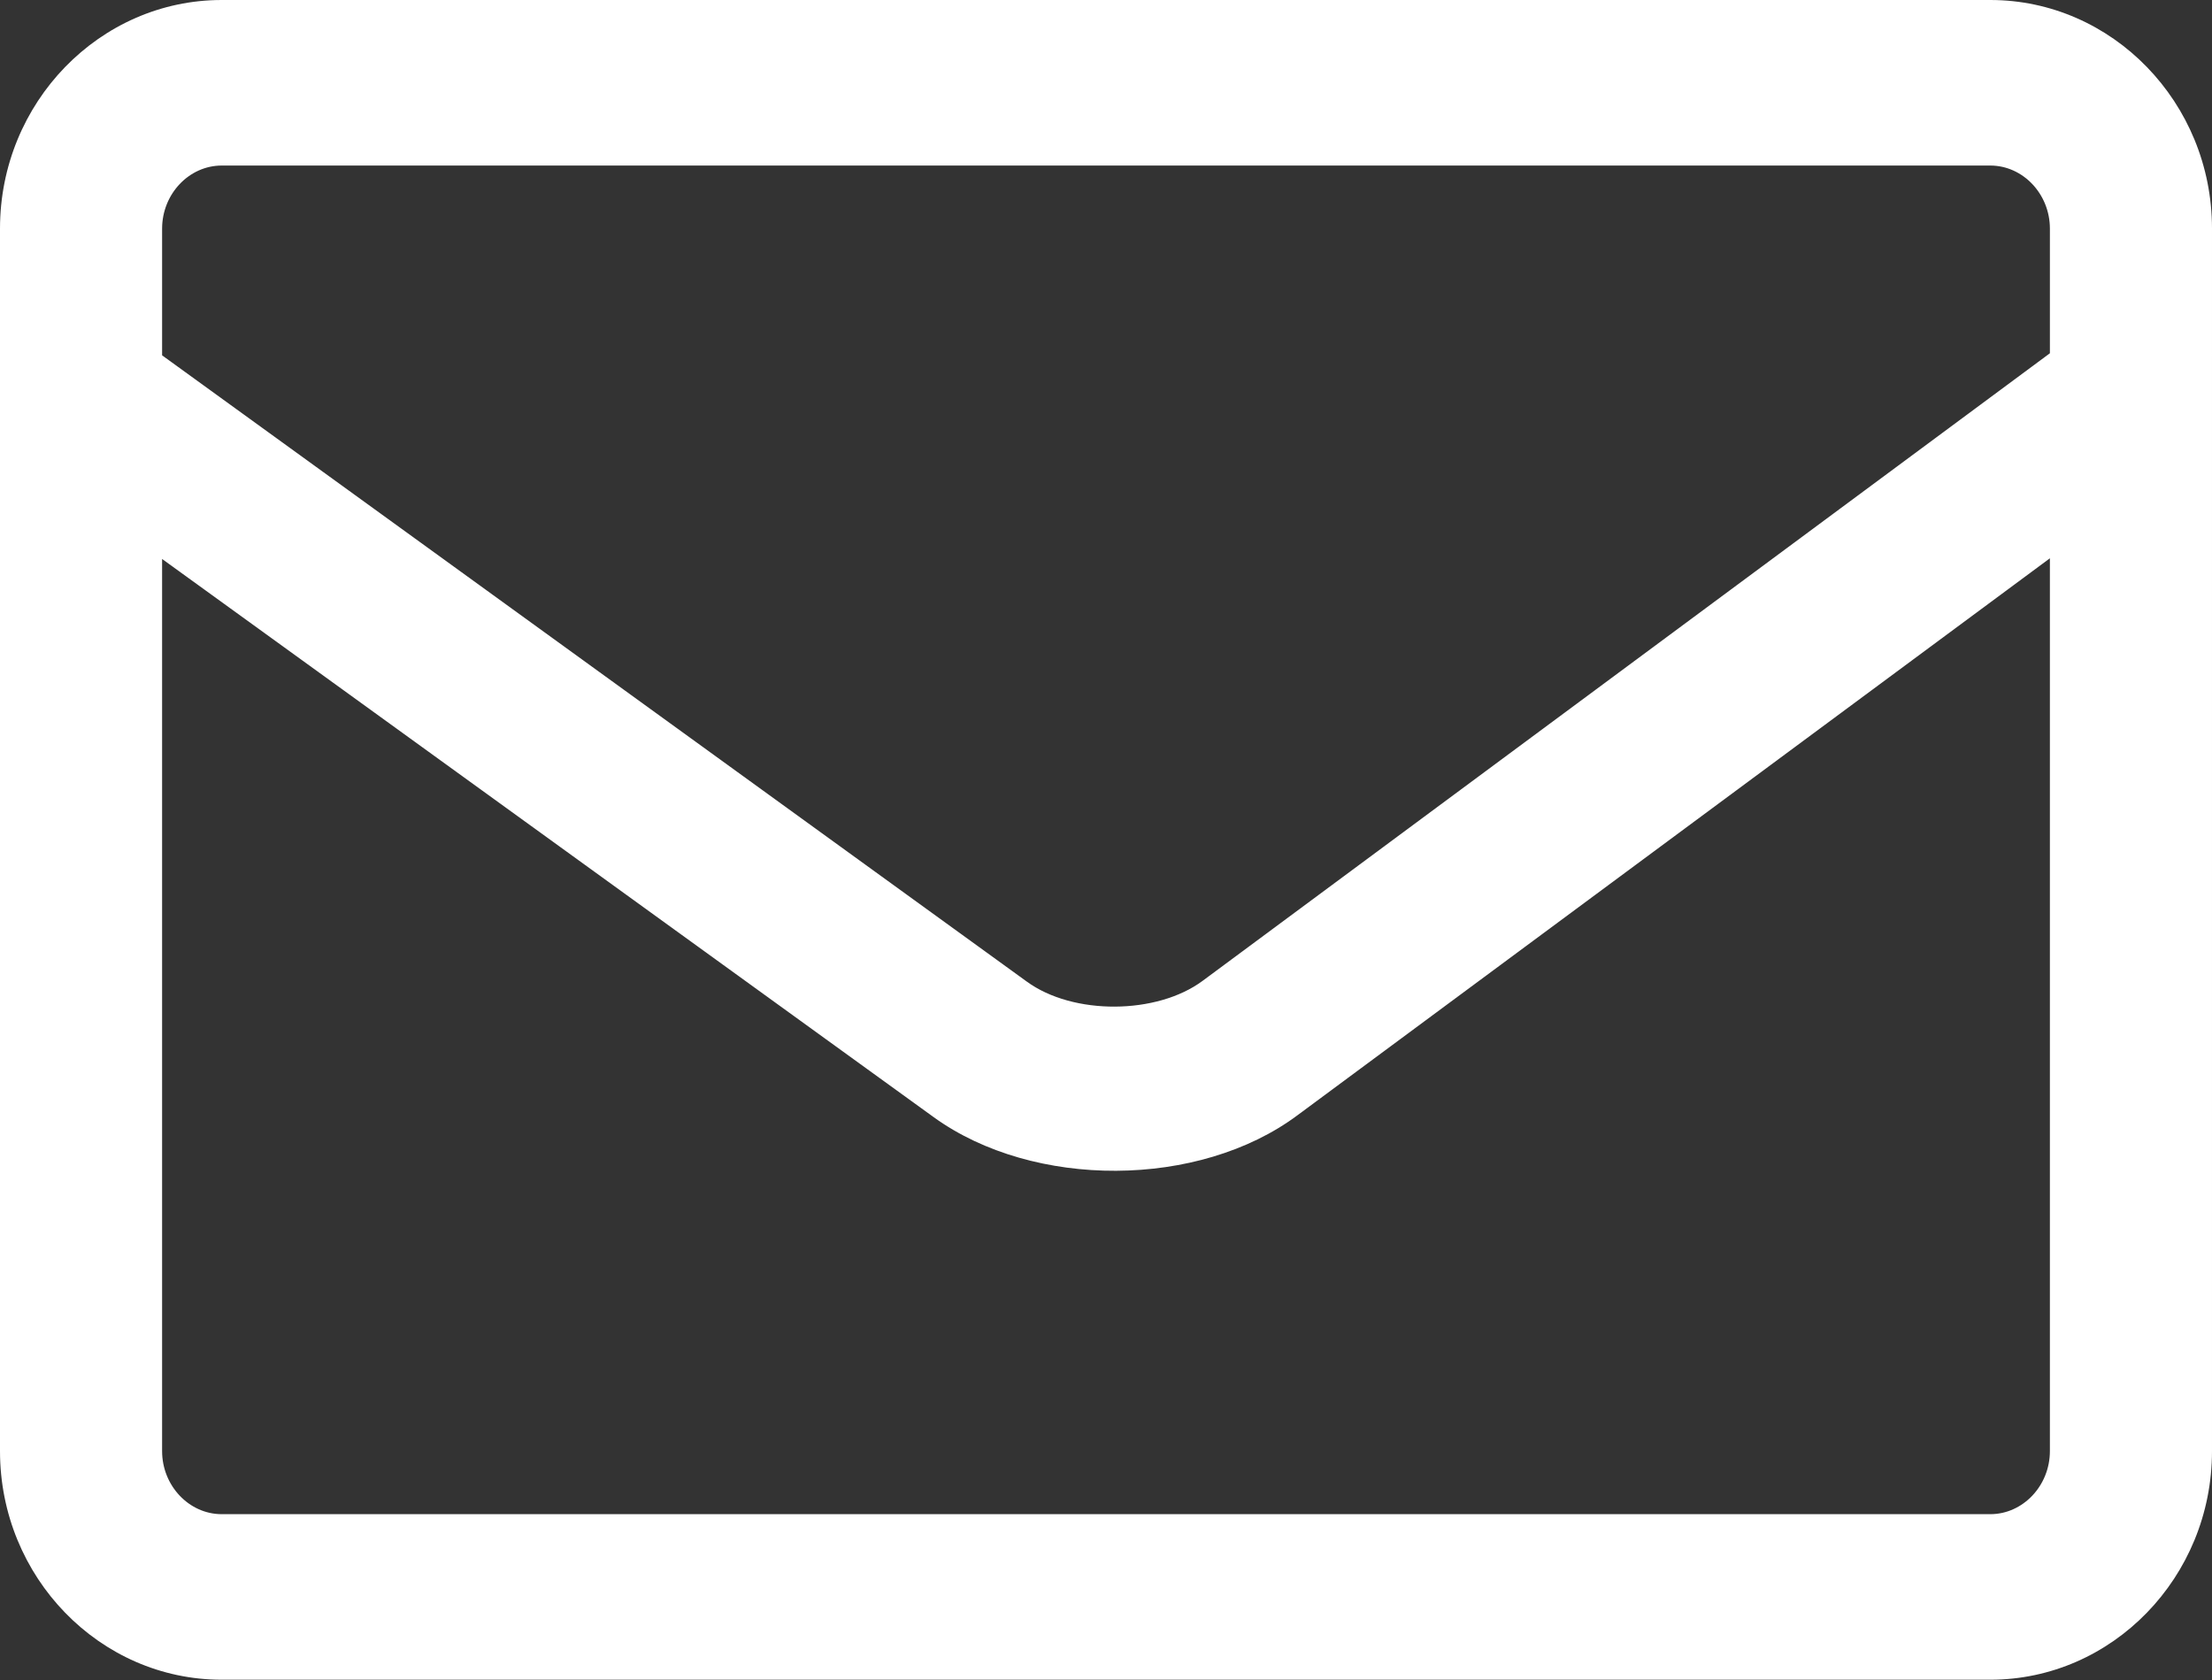
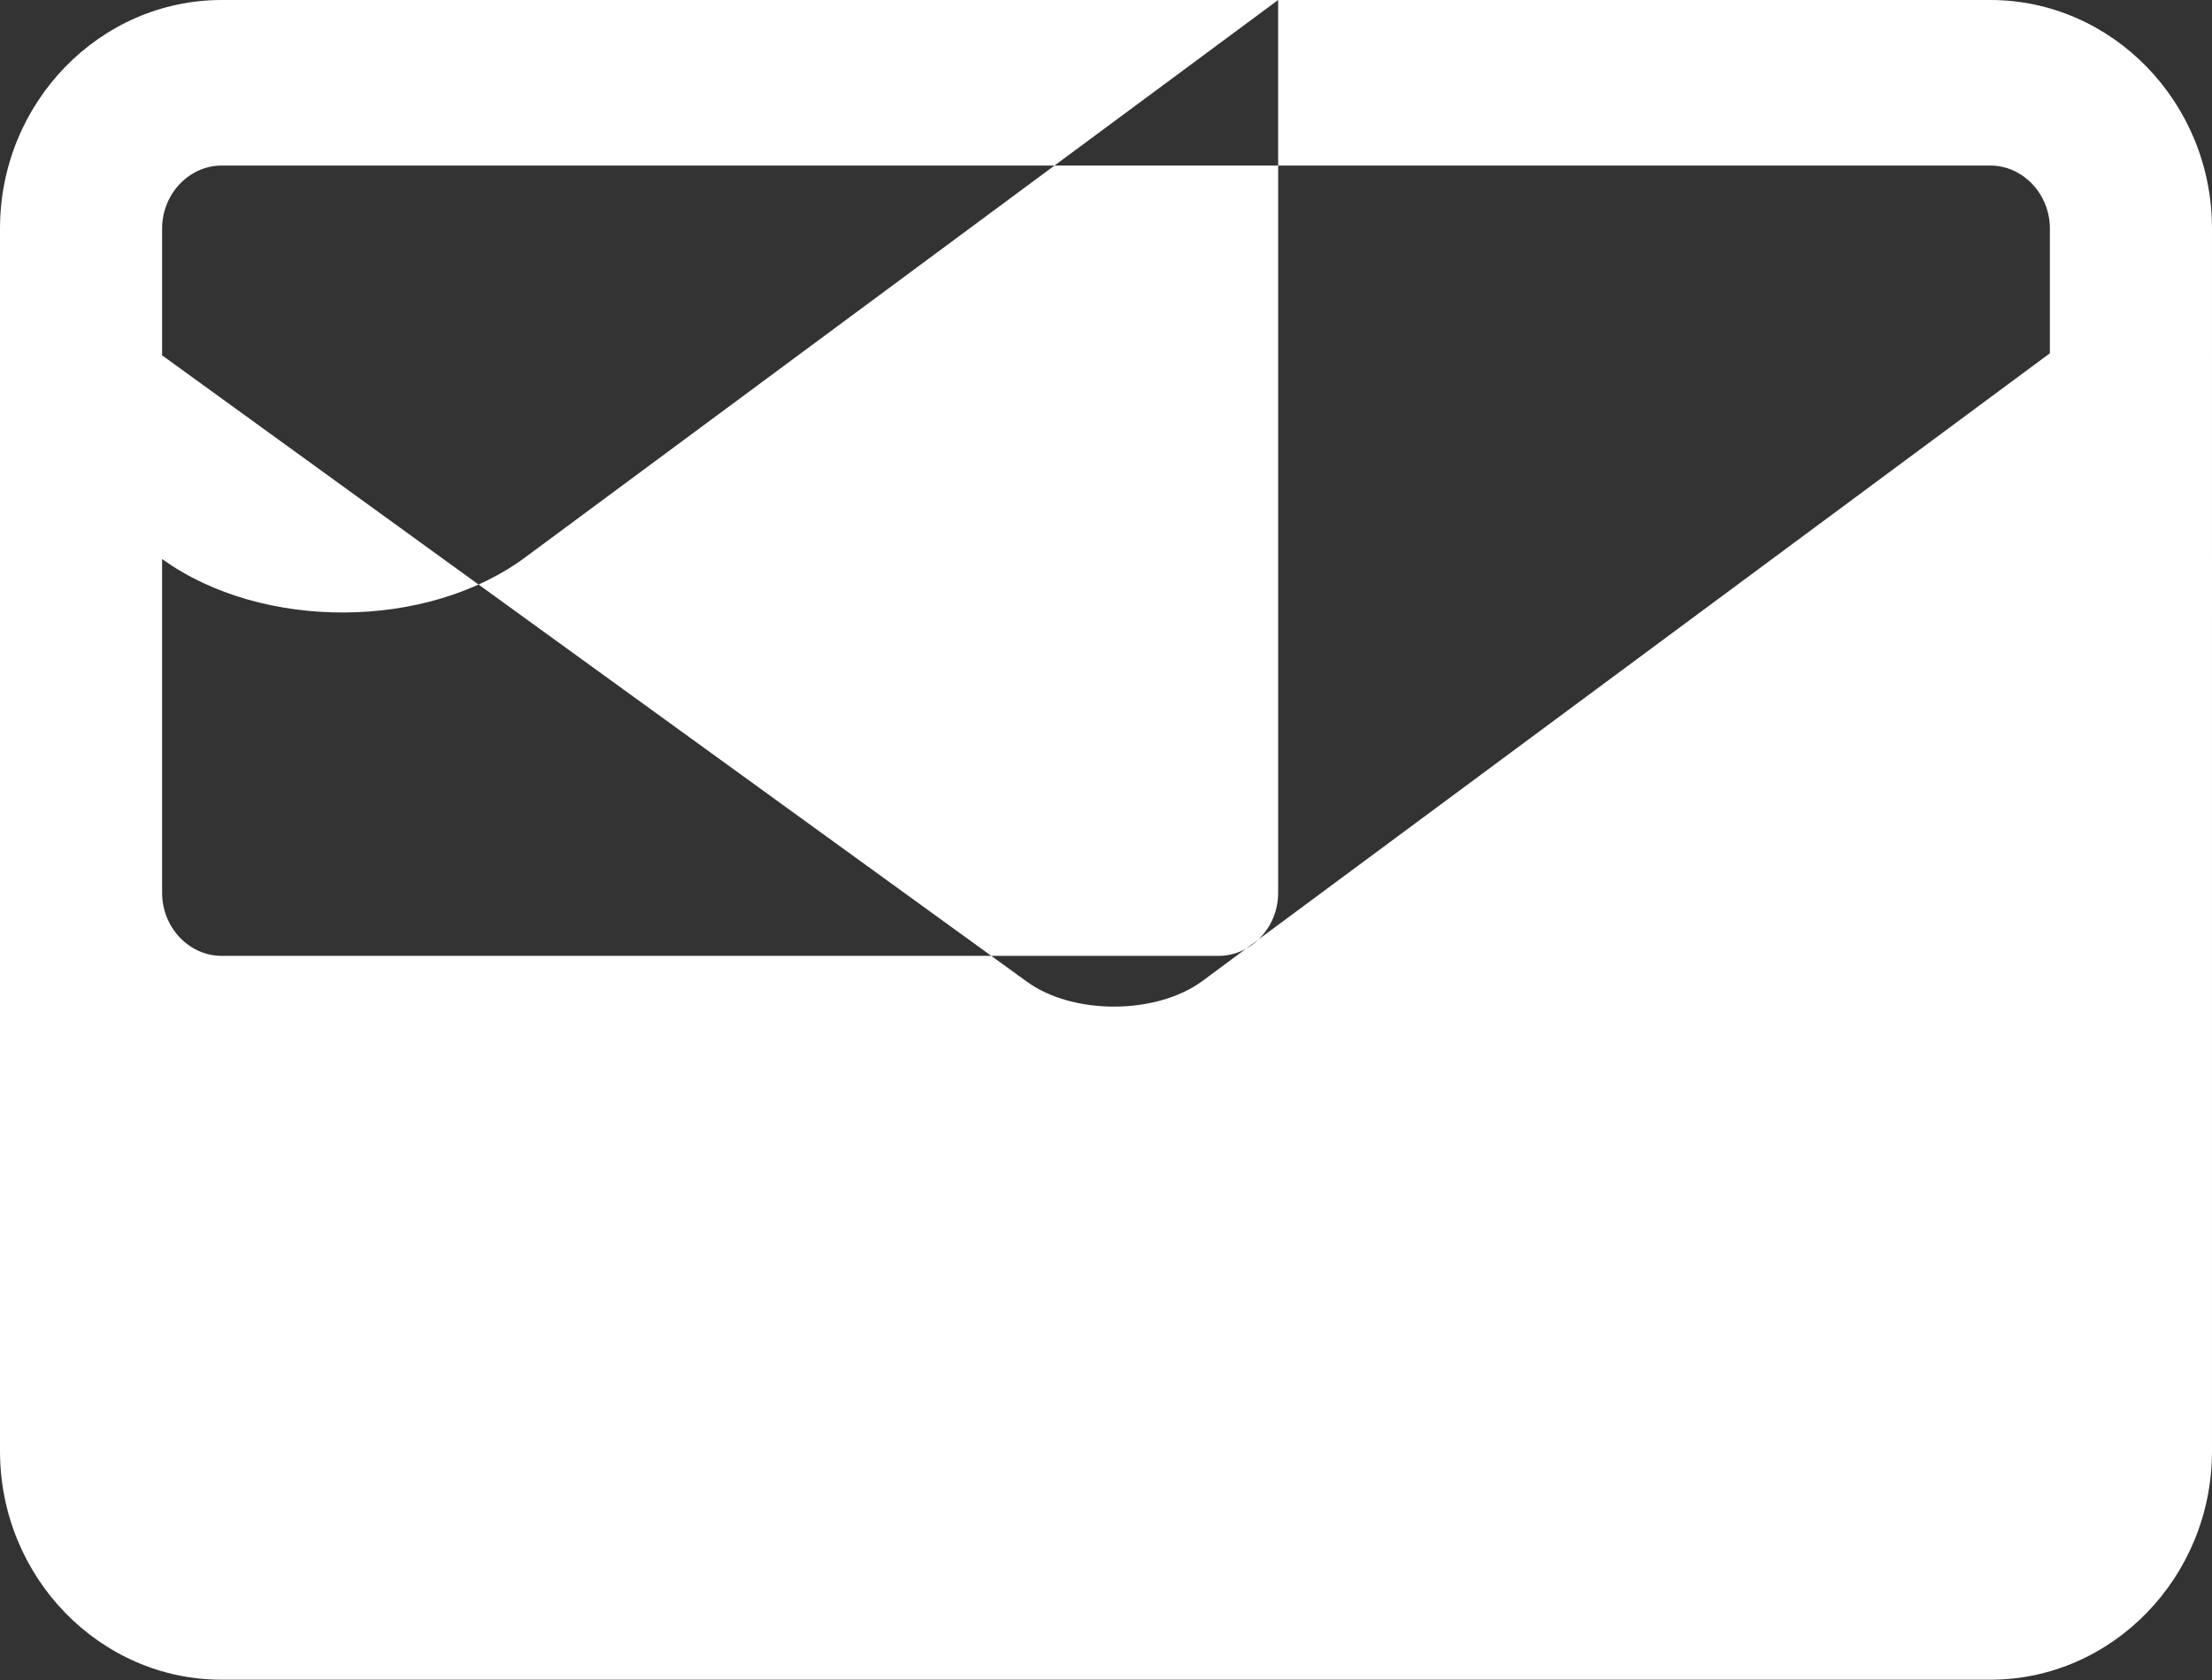
<svg xmlns="http://www.w3.org/2000/svg" id="_レイヤー_2" viewBox="0 0 31.93 24.26">
  <rect x="0" y="0" width="31.93" height="24.26" fill="#333333" stroke="none" />
  <defs>
    <style>.cls-1{fill:#fff;}</style>
  </defs>
  <g id="_レイヤー_3">
-     <path class="cls-1" d="m28.73,0H3.2C1.44,0,0,1.48,0,3.3v17.65c0,1.82,1.44,3.3,3.2,3.3h25.53c1.76,0,3.2-1.48,3.2-3.3V3.3c0-1.82-1.44-3.3-3.2-3.3Zm.86,5.1l-12.23,9.06c-.66.49-1.87.5-2.54.01L2.34,5.13v-1.83c0-.5.39-.91.86-.91h25.53c.47,0,.86.41.86.91v1.8ZM2.34,8.07l11.14,8.06c1.44,1.04,3.83,1.03,5.25-.03l10.86-8.04v12.89c0,.5-.39.91-.86.91H3.2c-.47,0-.86-.41-.86-.91v-12.88Z" />
+     <path class="cls-1" d="m28.73,0H3.2C1.44,0,0,1.48,0,3.3v17.65c0,1.82,1.44,3.3,3.2,3.3h25.53c1.76,0,3.2-1.48,3.2-3.3V3.3c0-1.82-1.44-3.3-3.2-3.3Zm.86,5.1l-12.23,9.06c-.66.49-1.87.5-2.54.01L2.34,5.13v-1.83c0-.5.39-.91.86-.91h25.53c.47,0,.86.41.86.91v1.8ZM2.34,8.07c1.44,1.04,3.83,1.03,5.25-.03l10.86-8.04v12.89c0,.5-.39.91-.86.91H3.2c-.47,0-.86-.41-.86-.91v-12.88Z" />
  </g>
</svg>